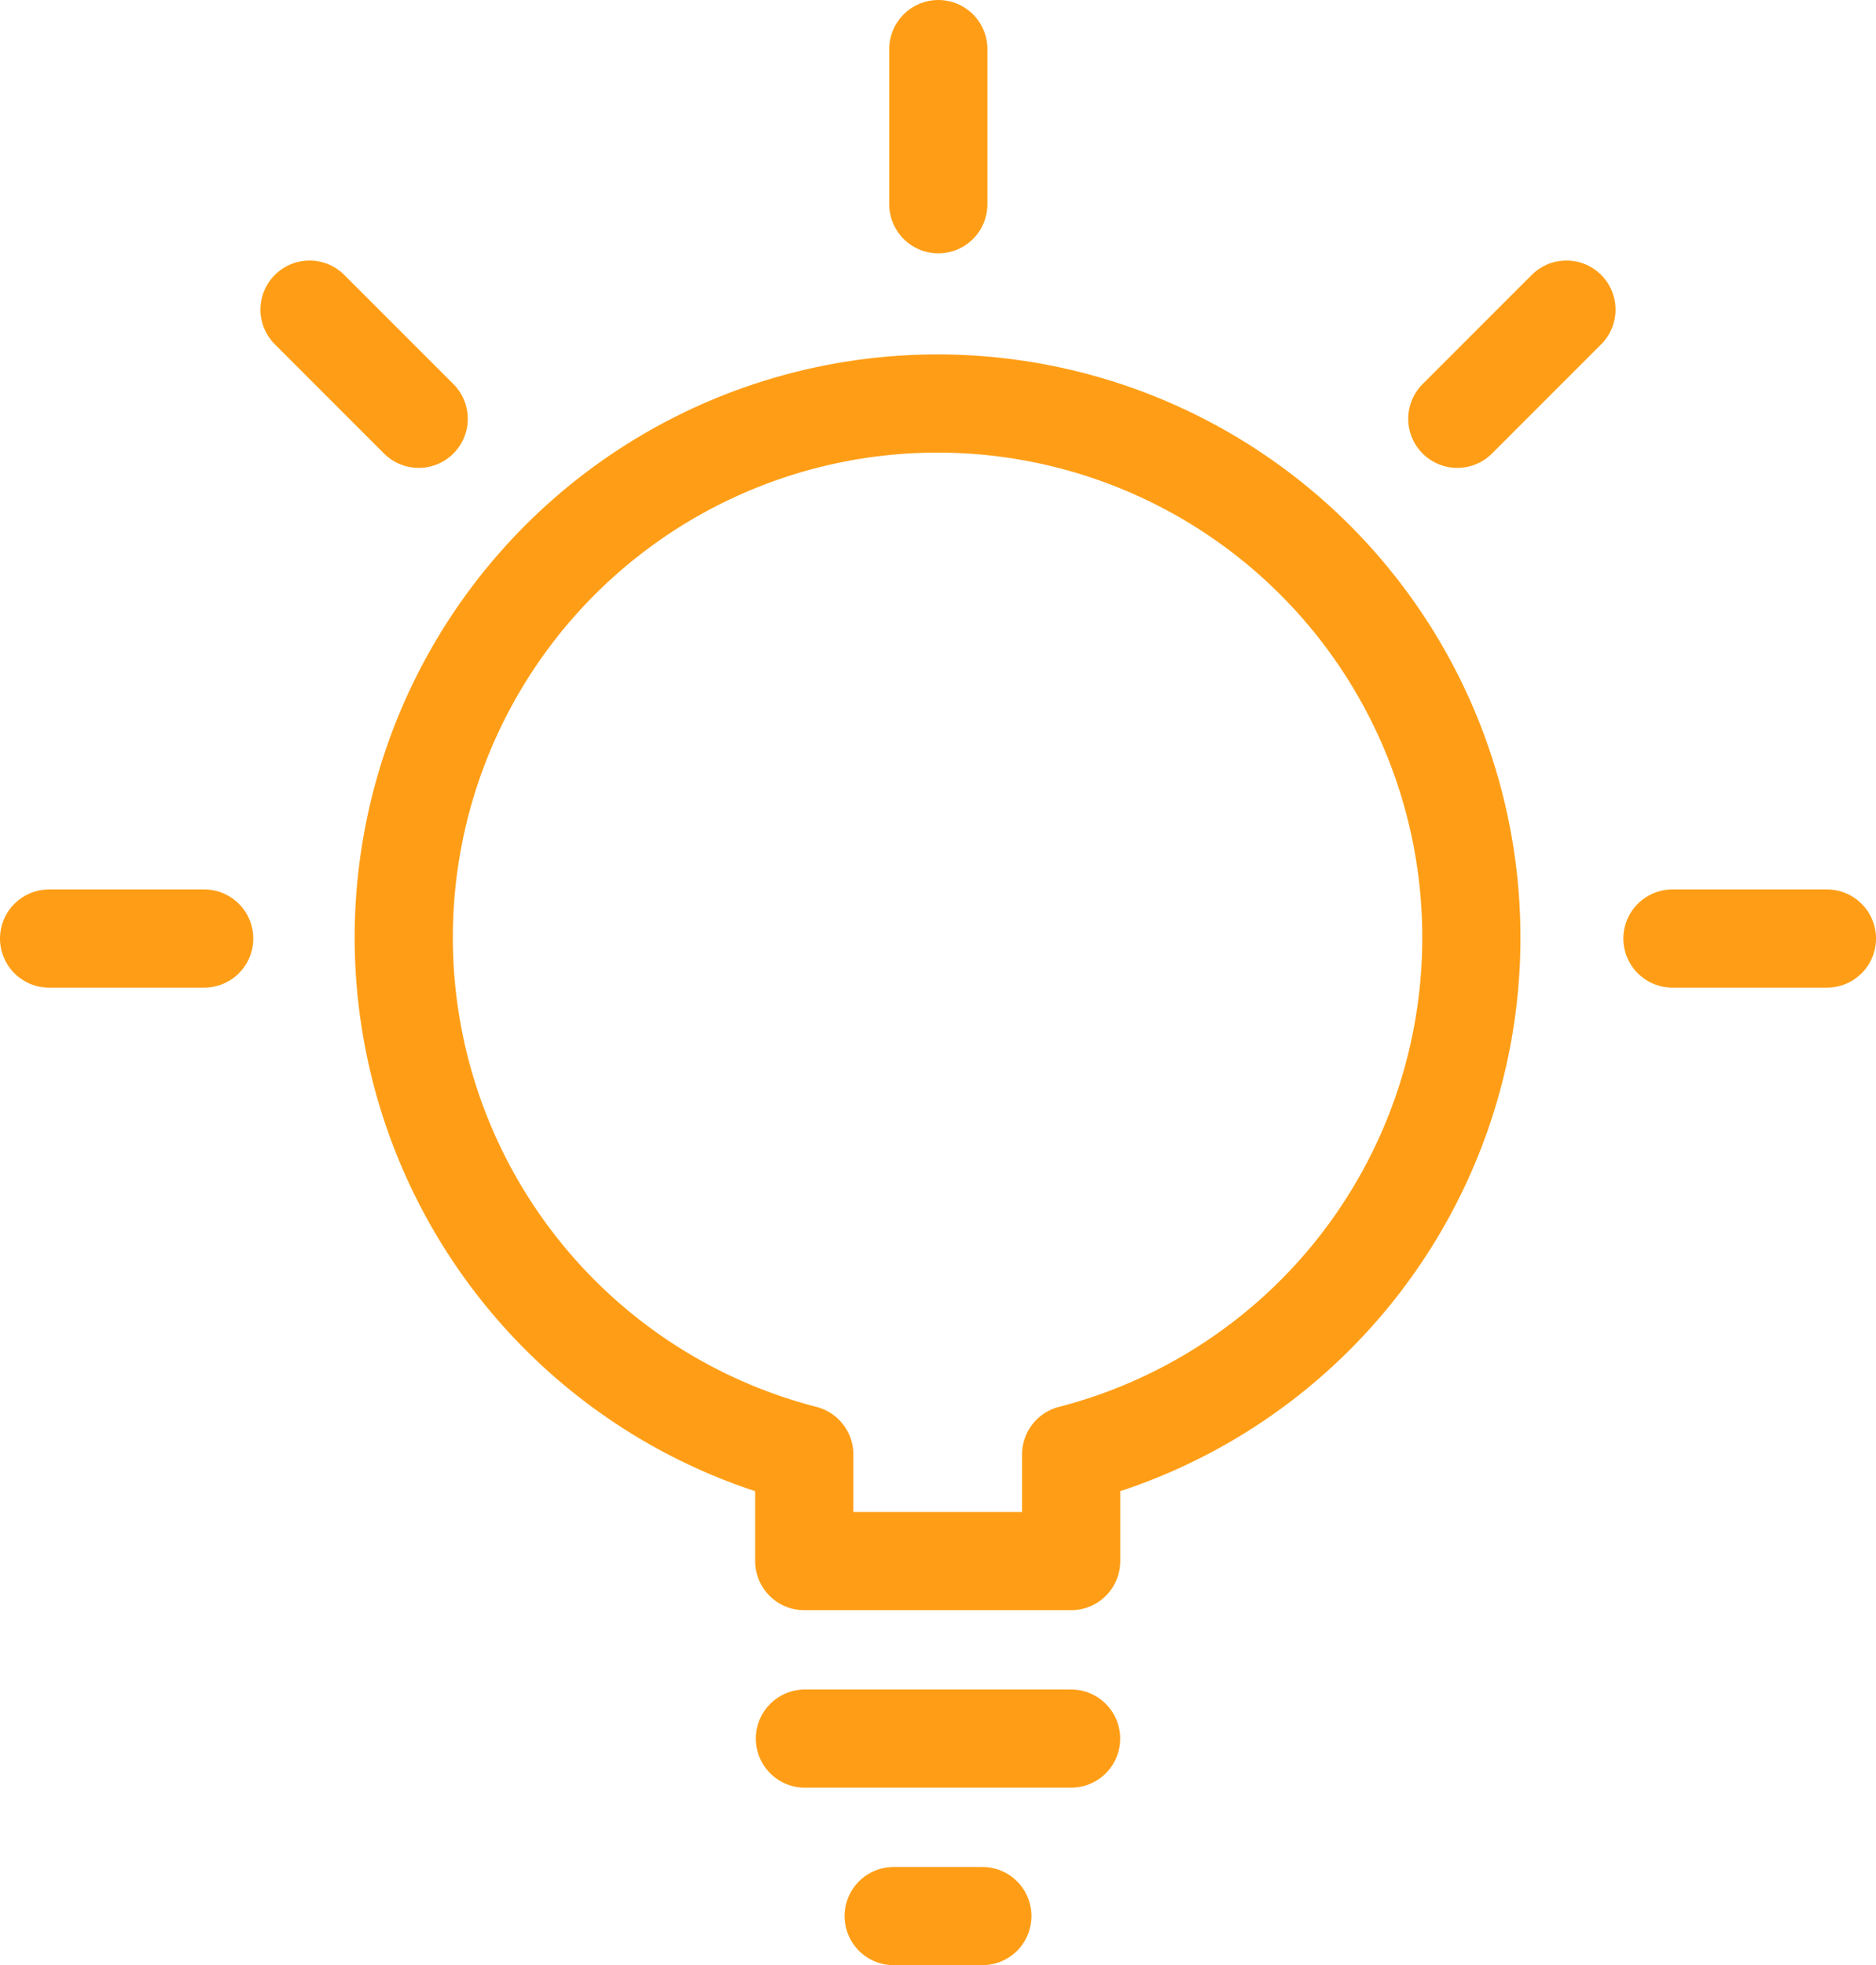
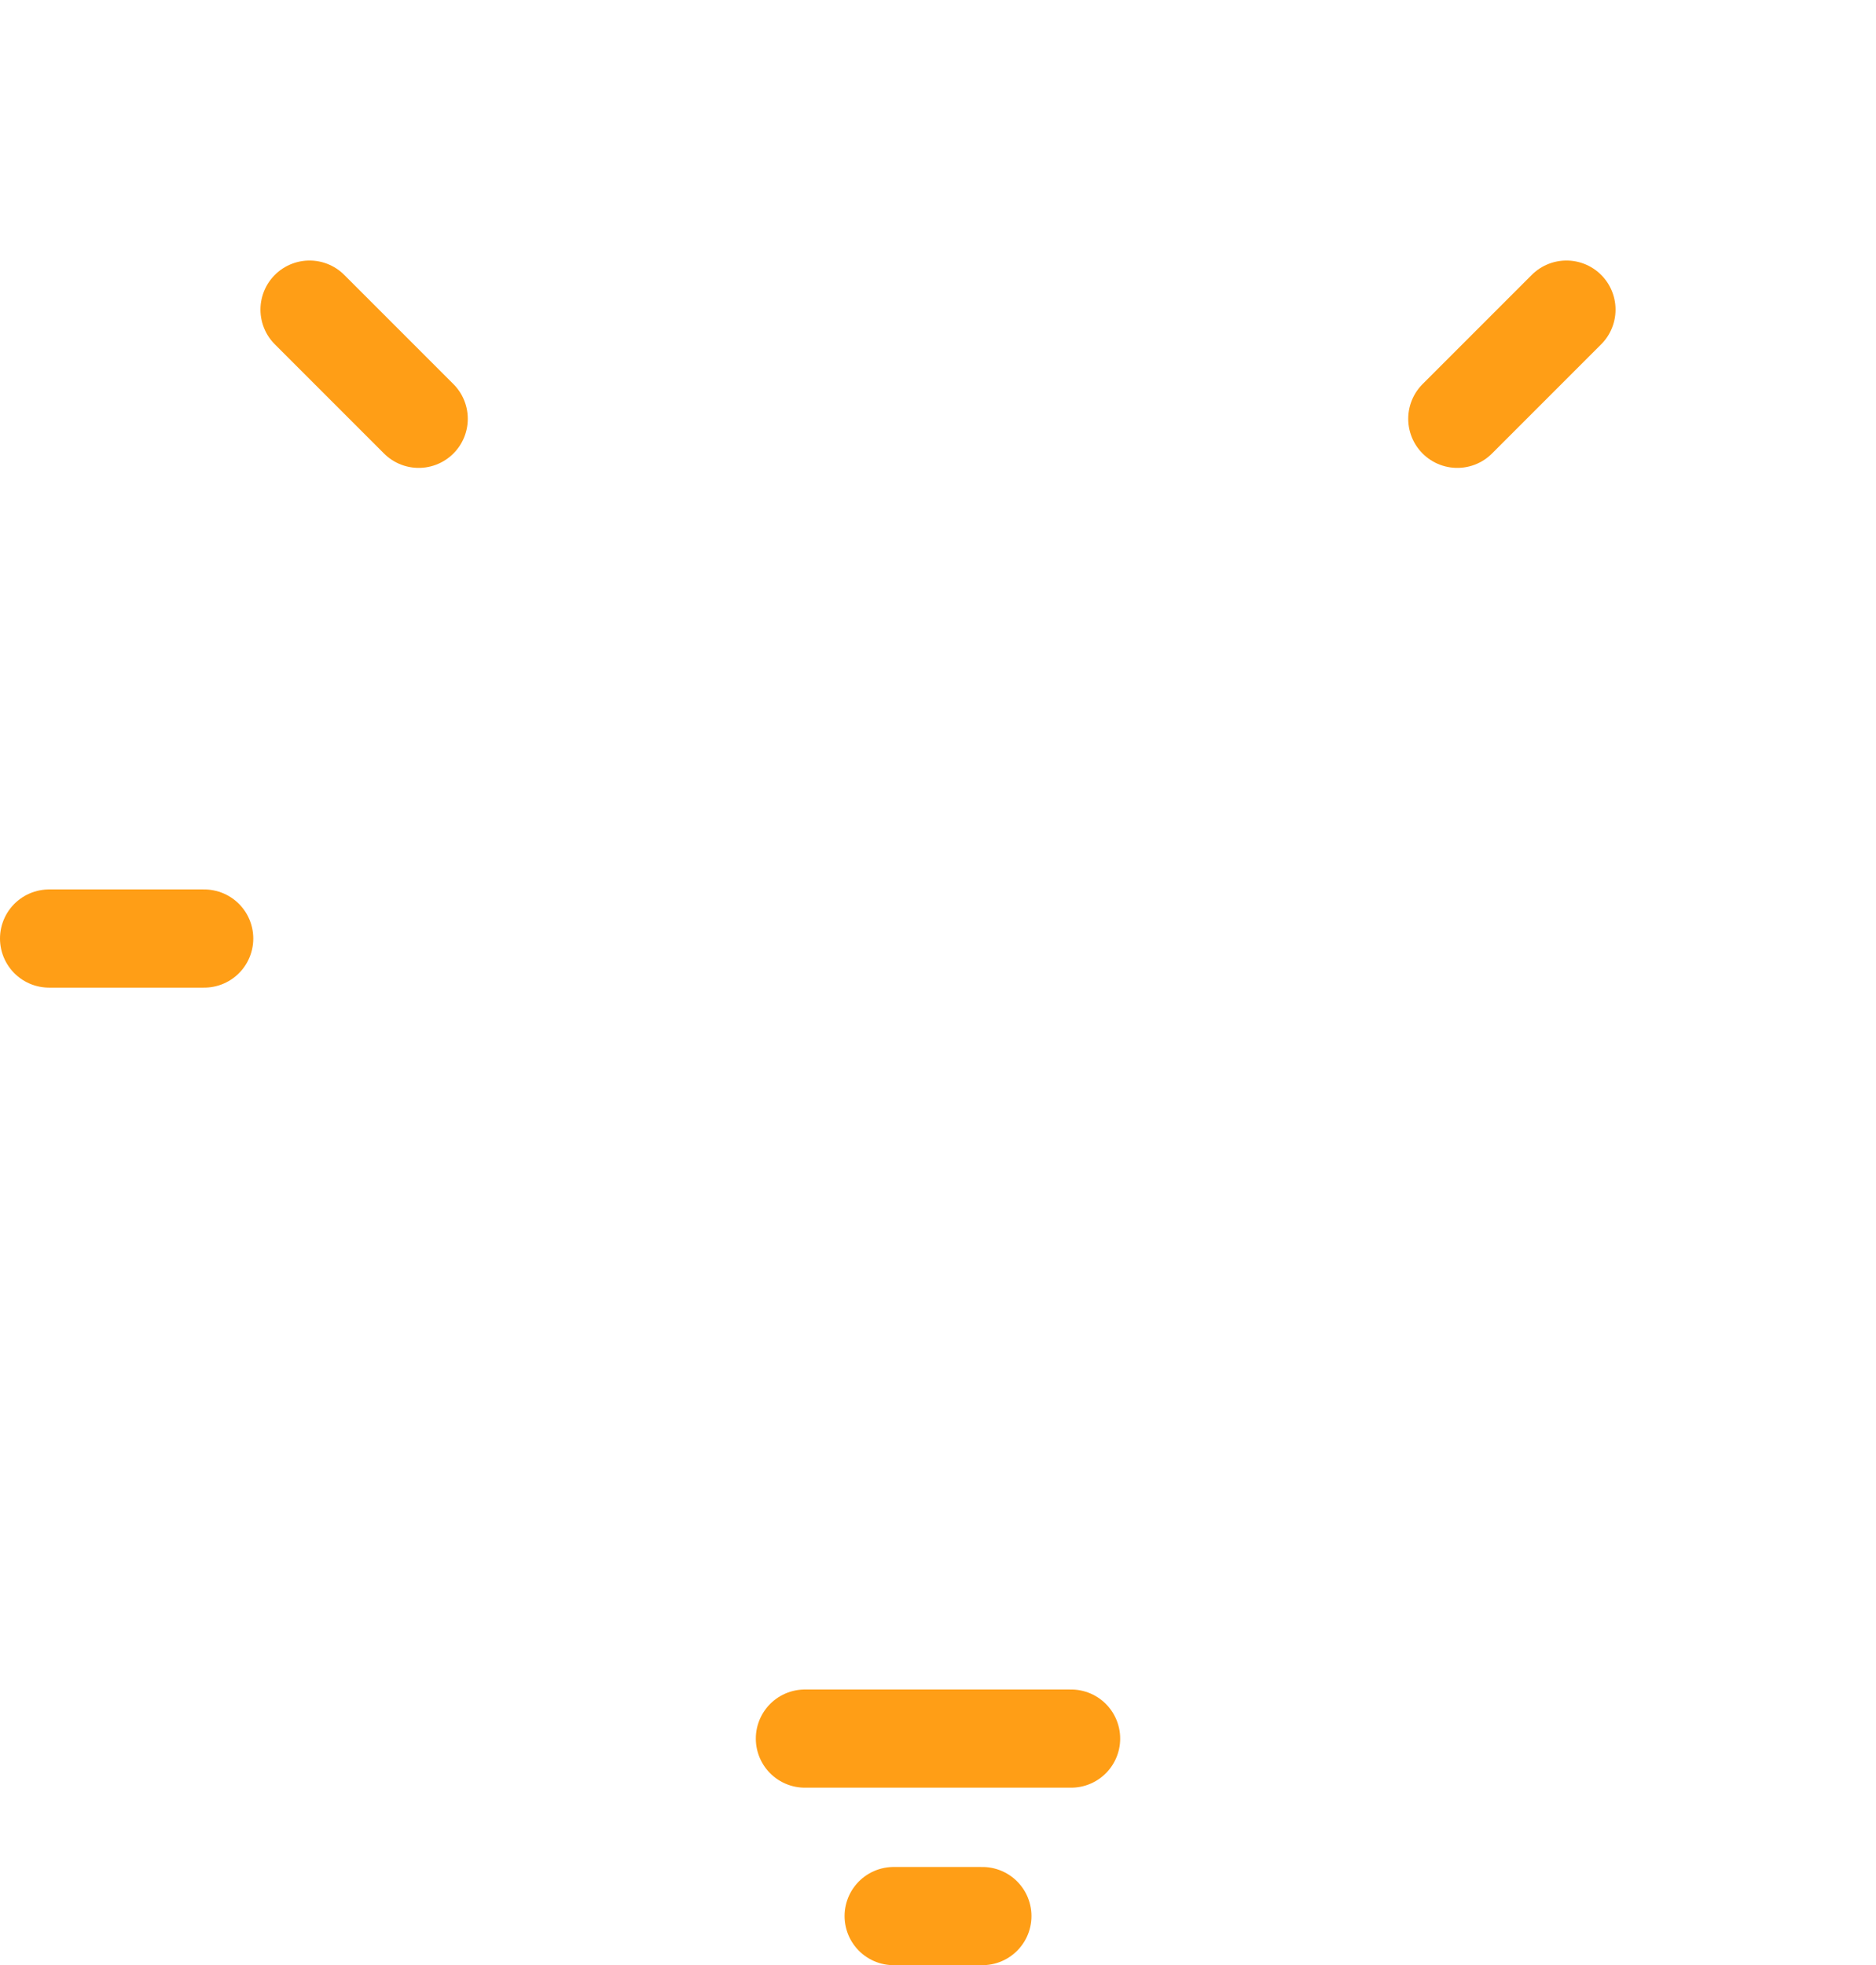
<svg xmlns="http://www.w3.org/2000/svg" width="61.151" height="64.043" viewBox="0 0 61.151 64.043">
  <g id="Expertise-Driven_Design" data-name="Expertise-Driven Design" transform="translate(1.6 1.6)">
    <g id="Group_19242" data-name="Group 19242">
-       <path id="Path_63335" data-name="Path 63335" d="M41.352,23.966A17.4,17.4,0,1,0,19.607,40.779v3.475h8.7V40.779A17.389,17.389,0,0,0,41.352,23.966Z" transform="translate(5.009 5.02)" fill="none" stroke="#ff9e16" stroke-linecap="round" stroke-linejoin="round" stroke-width="3.2" />
      <line id="Line_7825" data-name="Line 7825" x1="2.892" transform="translate(27.53 60.843)" fill="none" stroke="#ff9e16" stroke-linecap="round" stroke-linejoin="round" stroke-width="3.2" />
      <line id="Line_7826" data-name="Line 7826" x1="8.677" transform="translate(24.637 55.059)" fill="none" stroke="#ff9e16" stroke-linecap="round" stroke-linejoin="round" stroke-width="3.2" />
-       <line id="Line_7827" data-name="Line 7827" y2="5.056" transform="translate(28.986)" fill="none" stroke="#ff9e16" stroke-linecap="round" stroke-linejoin="round" stroke-width="3.2" />
-       <line id="Line_7828" data-name="Line 7828" x1="5.036" transform="translate(52.916 28.986)" fill="none" stroke="#ff9e16" stroke-linecap="round" stroke-linejoin="round" stroke-width="3.2" />
      <line id="Line_7829" data-name="Line 7829" x2="5.056" transform="translate(0 28.986)" fill="none" stroke="#ff9e16" stroke-linecap="round" stroke-linejoin="round" stroke-width="3.2" />
      <line id="Line_7830" data-name="Line 7830" x1="3.558" y2="3.558" transform="translate(45.903 8.49)" fill="none" stroke="#ff9e16" stroke-linecap="round" stroke-linejoin="round" stroke-width="3.2" />
      <line id="Line_7831" data-name="Line 7831" x2="3.558" y2="3.558" transform="translate(8.49 8.49)" fill="none" stroke="#ff9e16" stroke-linecap="round" stroke-linejoin="round" stroke-width="3.2" />
    </g>
  </g>
</svg>